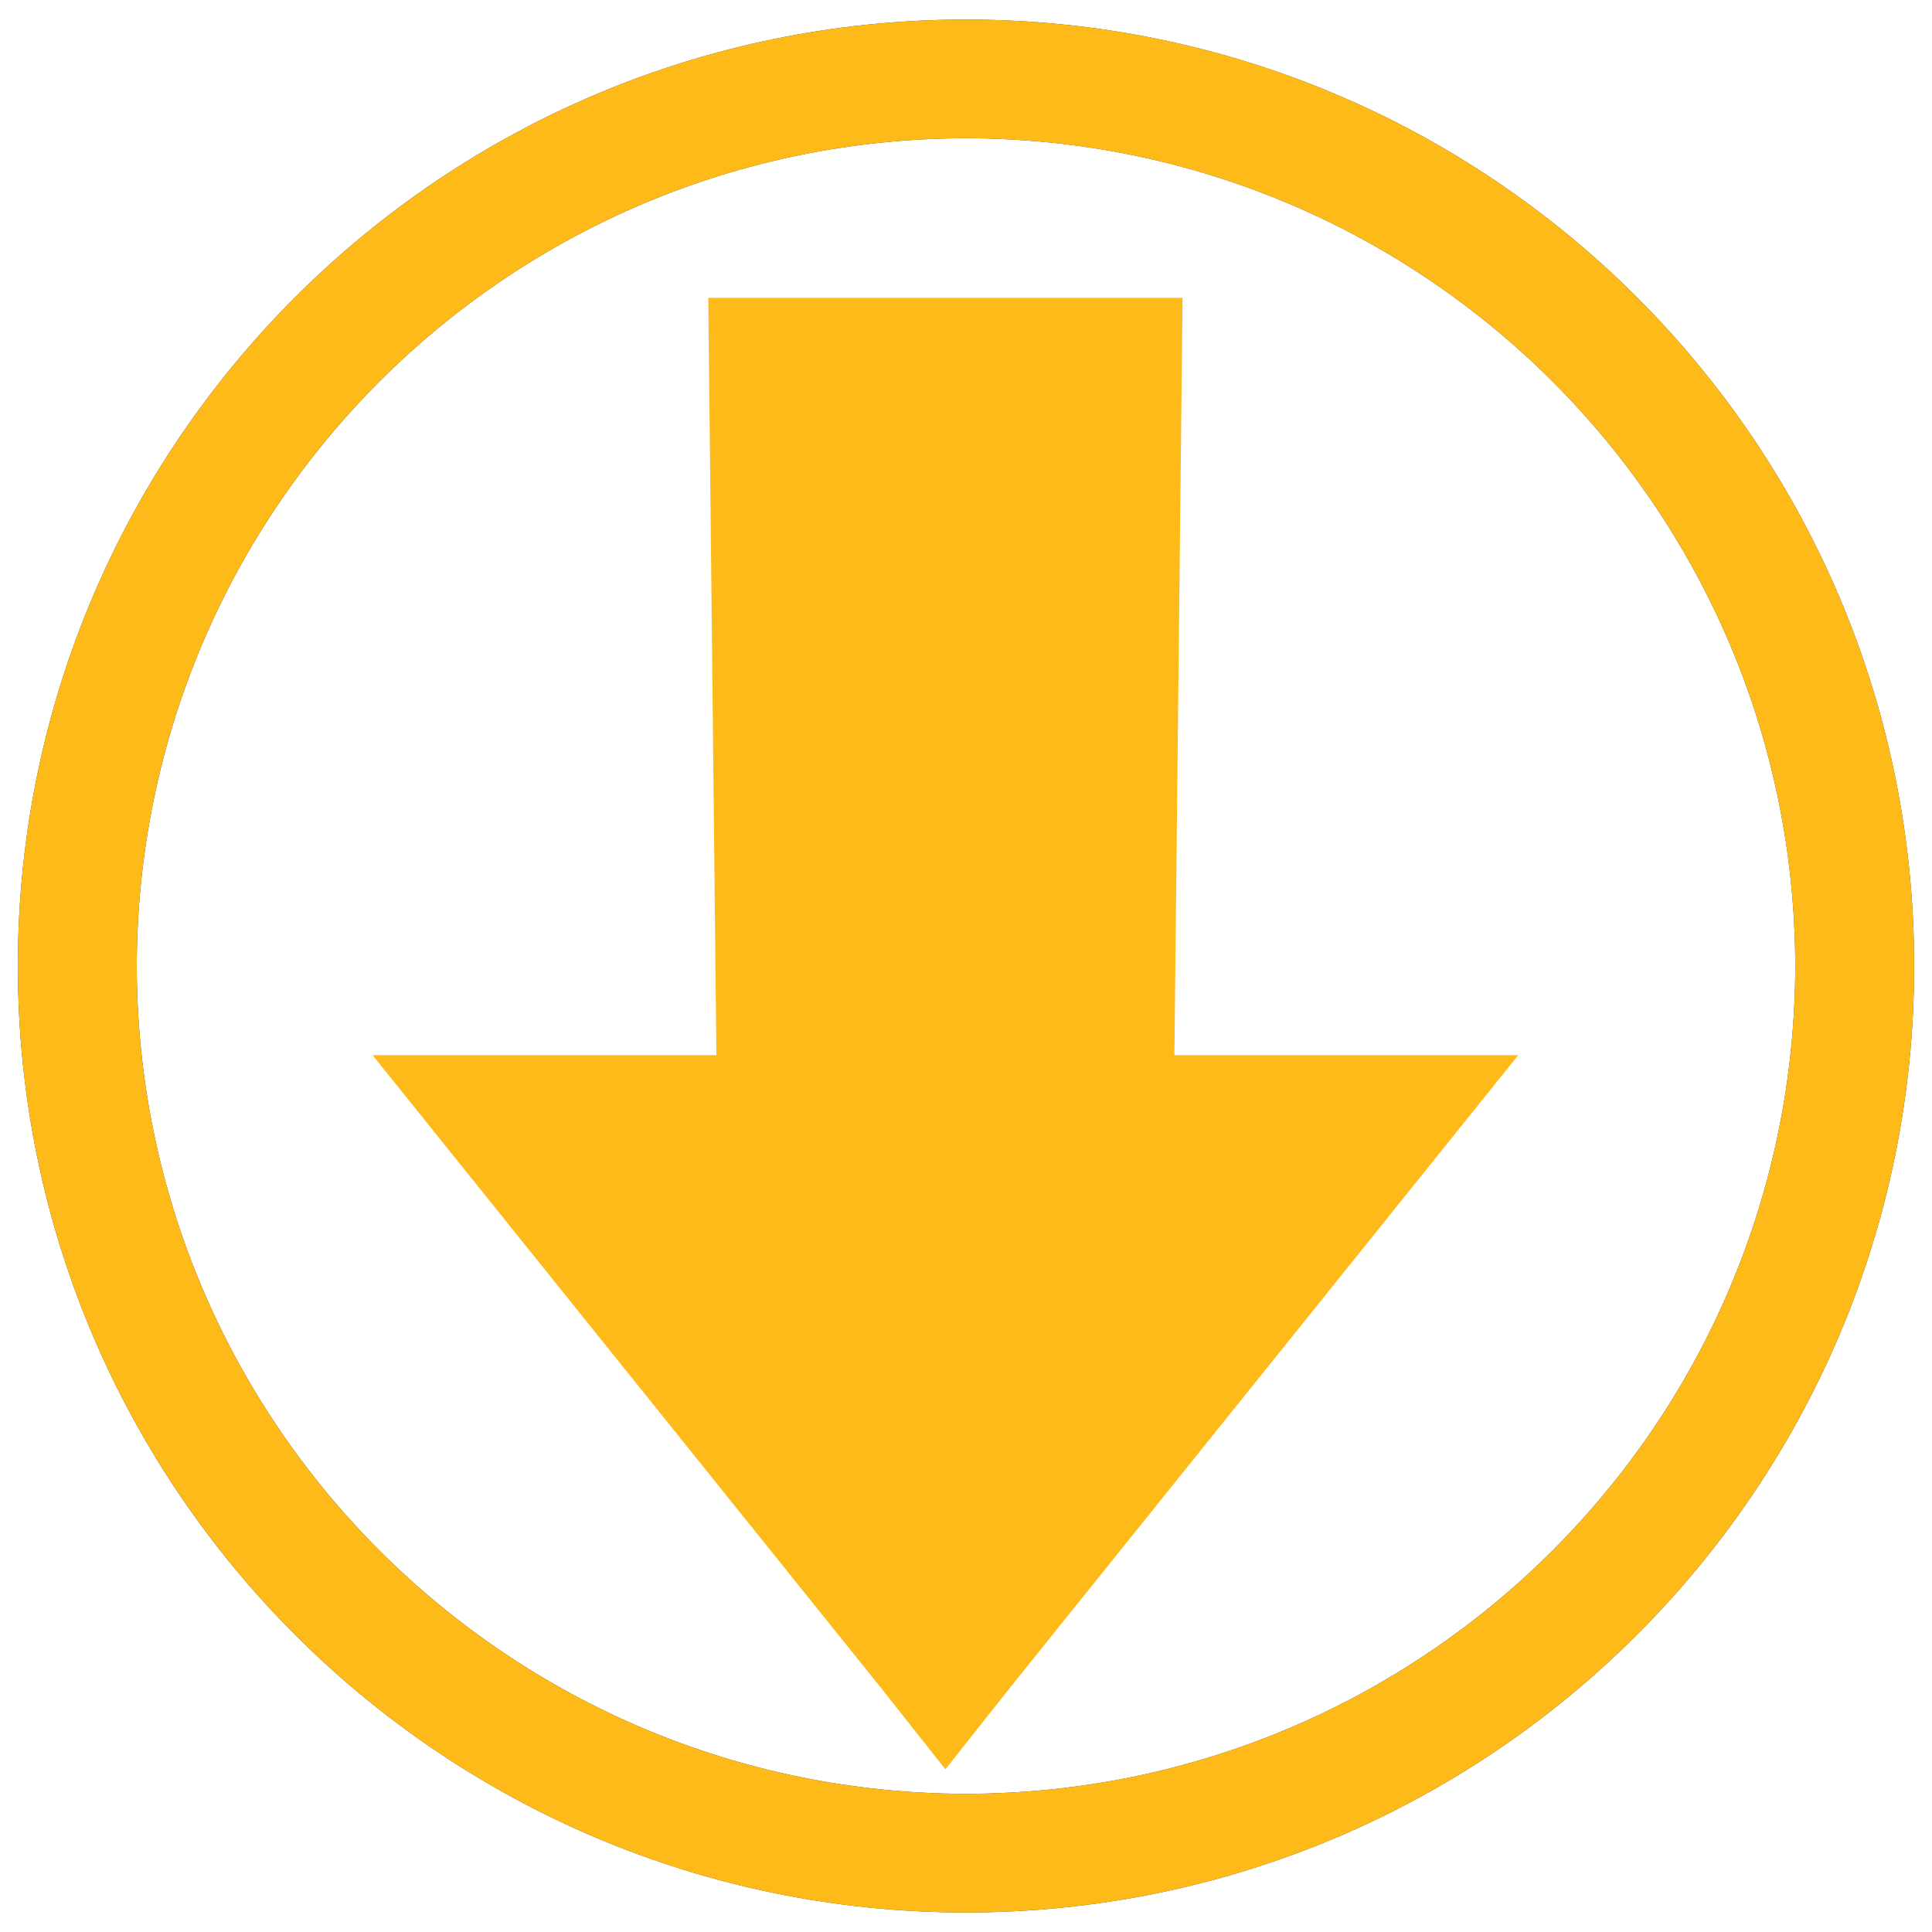
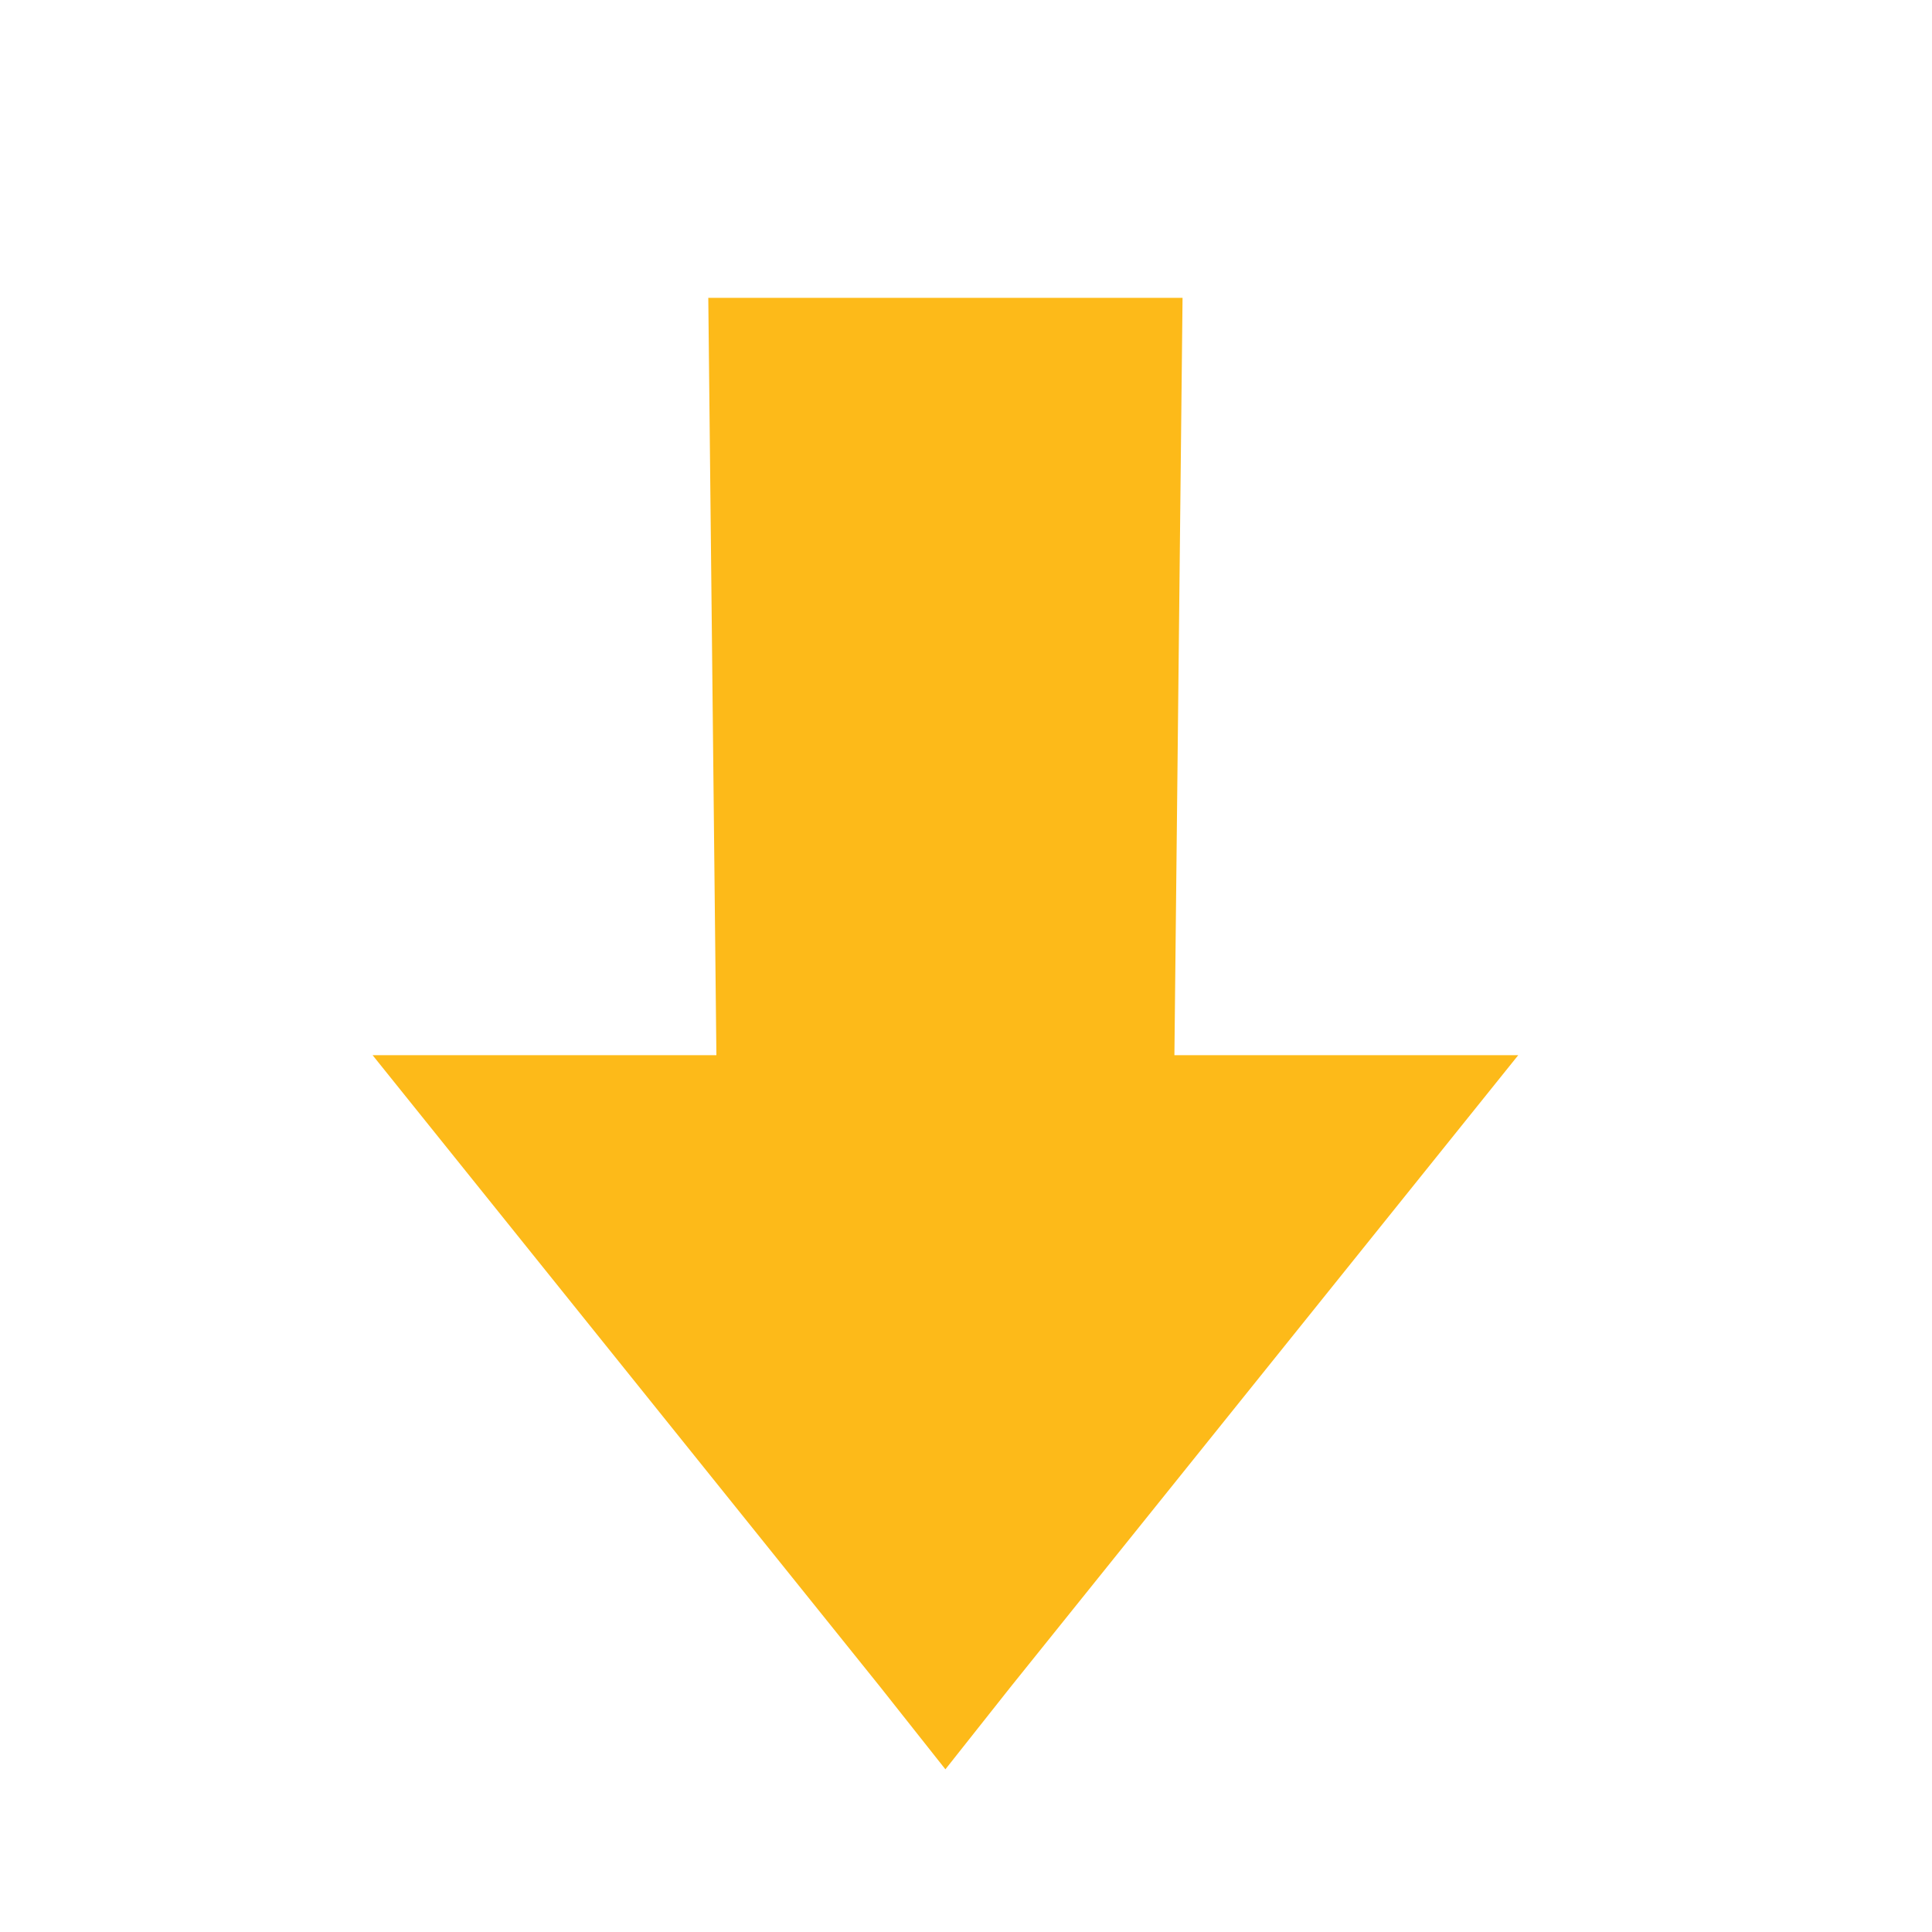
<svg xmlns="http://www.w3.org/2000/svg" xmlns:xlink="http://www.w3.org/1999/xlink" version="1.1" id="Layer_1" x="0px" y="0px" viewBox="0 0 566.93 566.93" style="enable-background:new 0 0 566.93 566.93;" xml:space="preserve">
  <style type="text/css">
	.st0{fill:#fdba19;}
	.st1{clip-path:url(#SVGID_2_);fill:#fdba19;}
</style>
  <g>
    <polygon class="st0" points="289.46,87.4 265.38,87.4 207.84,87.4 210.22,309.64 109.34,309.64 258.31,495.04 277.42,519.19    296.54,495.04 445.51,309.64 344.62,309.64 347.01,87.4  " />
    <g>
      <defs>
-         <path id="SVGID_1_" d="M40.13,283.47C40.37,149.32,149.08,40.8,283.47,40.56c134.39,0.24,243.1,108.76,243.34,242.91     c-0.25,134.15-108.96,242.67-243.34,242.91C149.08,526.13,40.37,417.61,40.13,283.47 M5.24,283.47     c0.02,153.39,124.57,277.72,278.23,277.73c153.66-0.01,278.22-124.34,278.22-277.73S437.13,5.75,283.47,5.74     C129.81,5.75,5.26,130.07,5.24,283.47" />
-       </defs>
+         </defs>
      <use xlink:href="#SVGID_1_" style="overflow:visible;fill:#3C3C3B;" />
      <clipPath id="SVGID_2_">
        <use xlink:href="#SVGID_1_" style="overflow:visible;" />
      </clipPath>
      <rect x="5.24" y="5.74" class="st1" width="556.45" height="555.46" />
    </g>
  </g>
  <g>
</g>
  <g>
</g>
  <g>
</g>
  <g>
</g>
  <g>
</g>
  <g>
</g>
</svg>